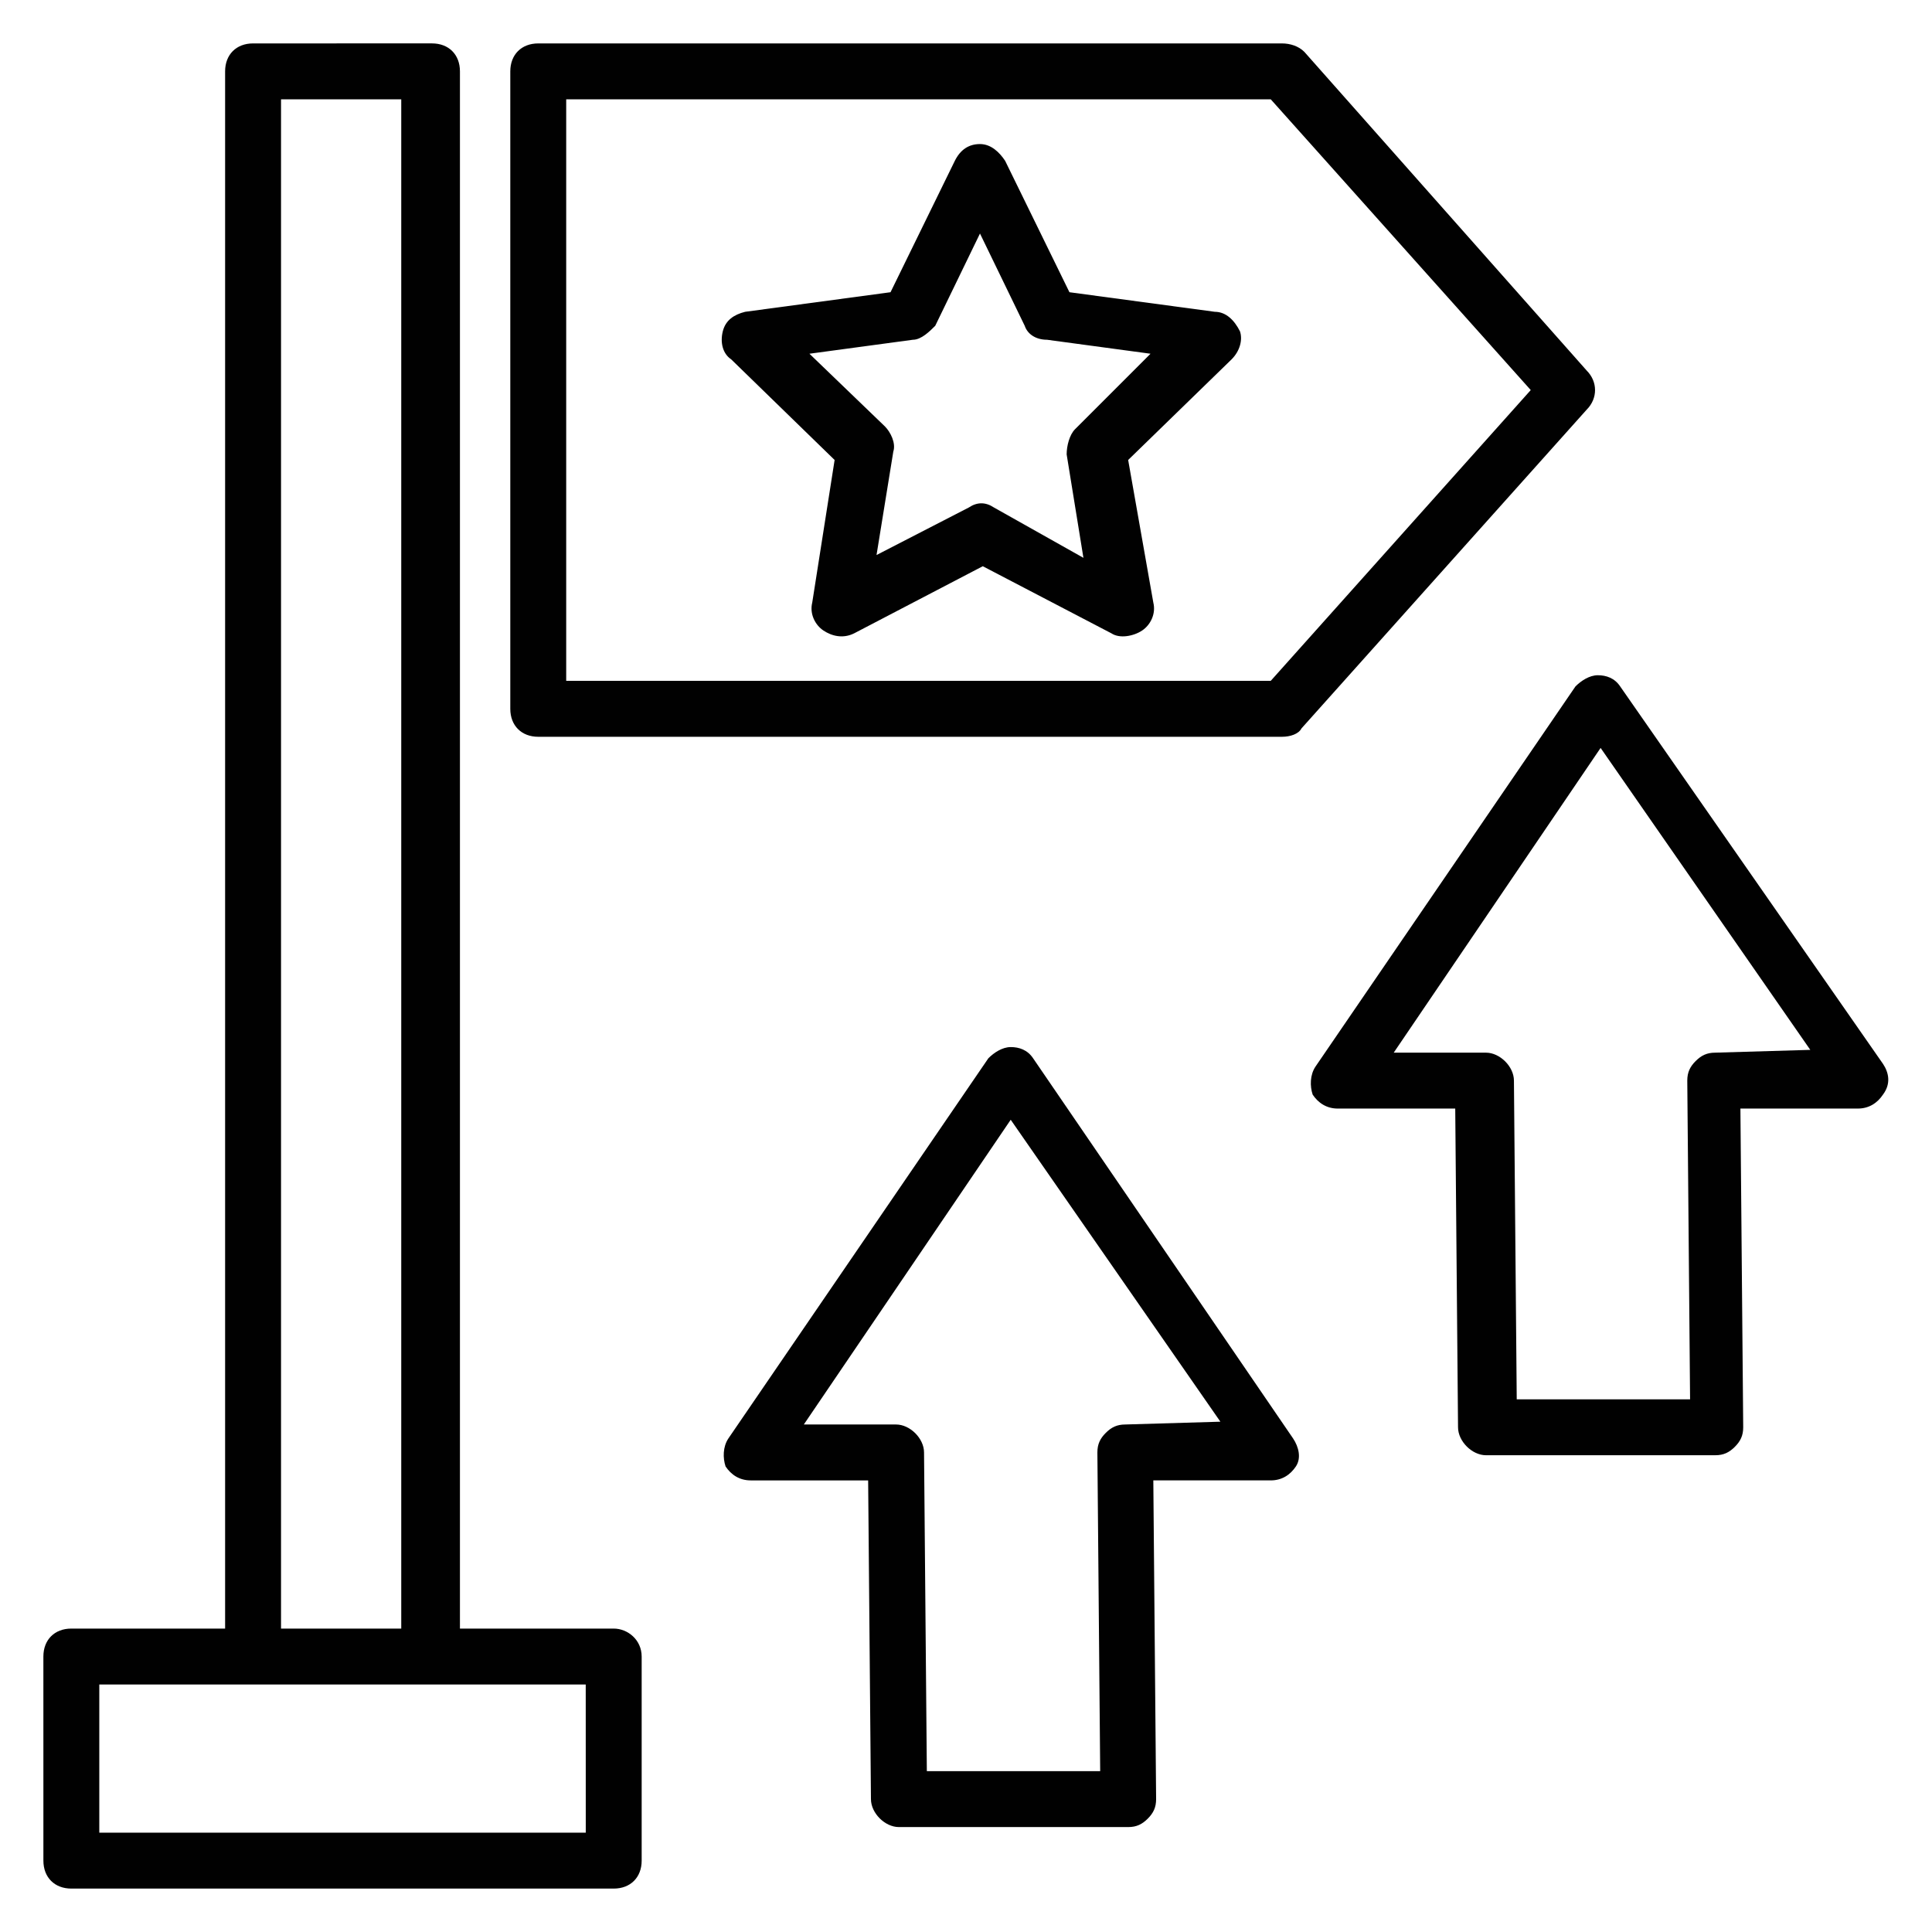
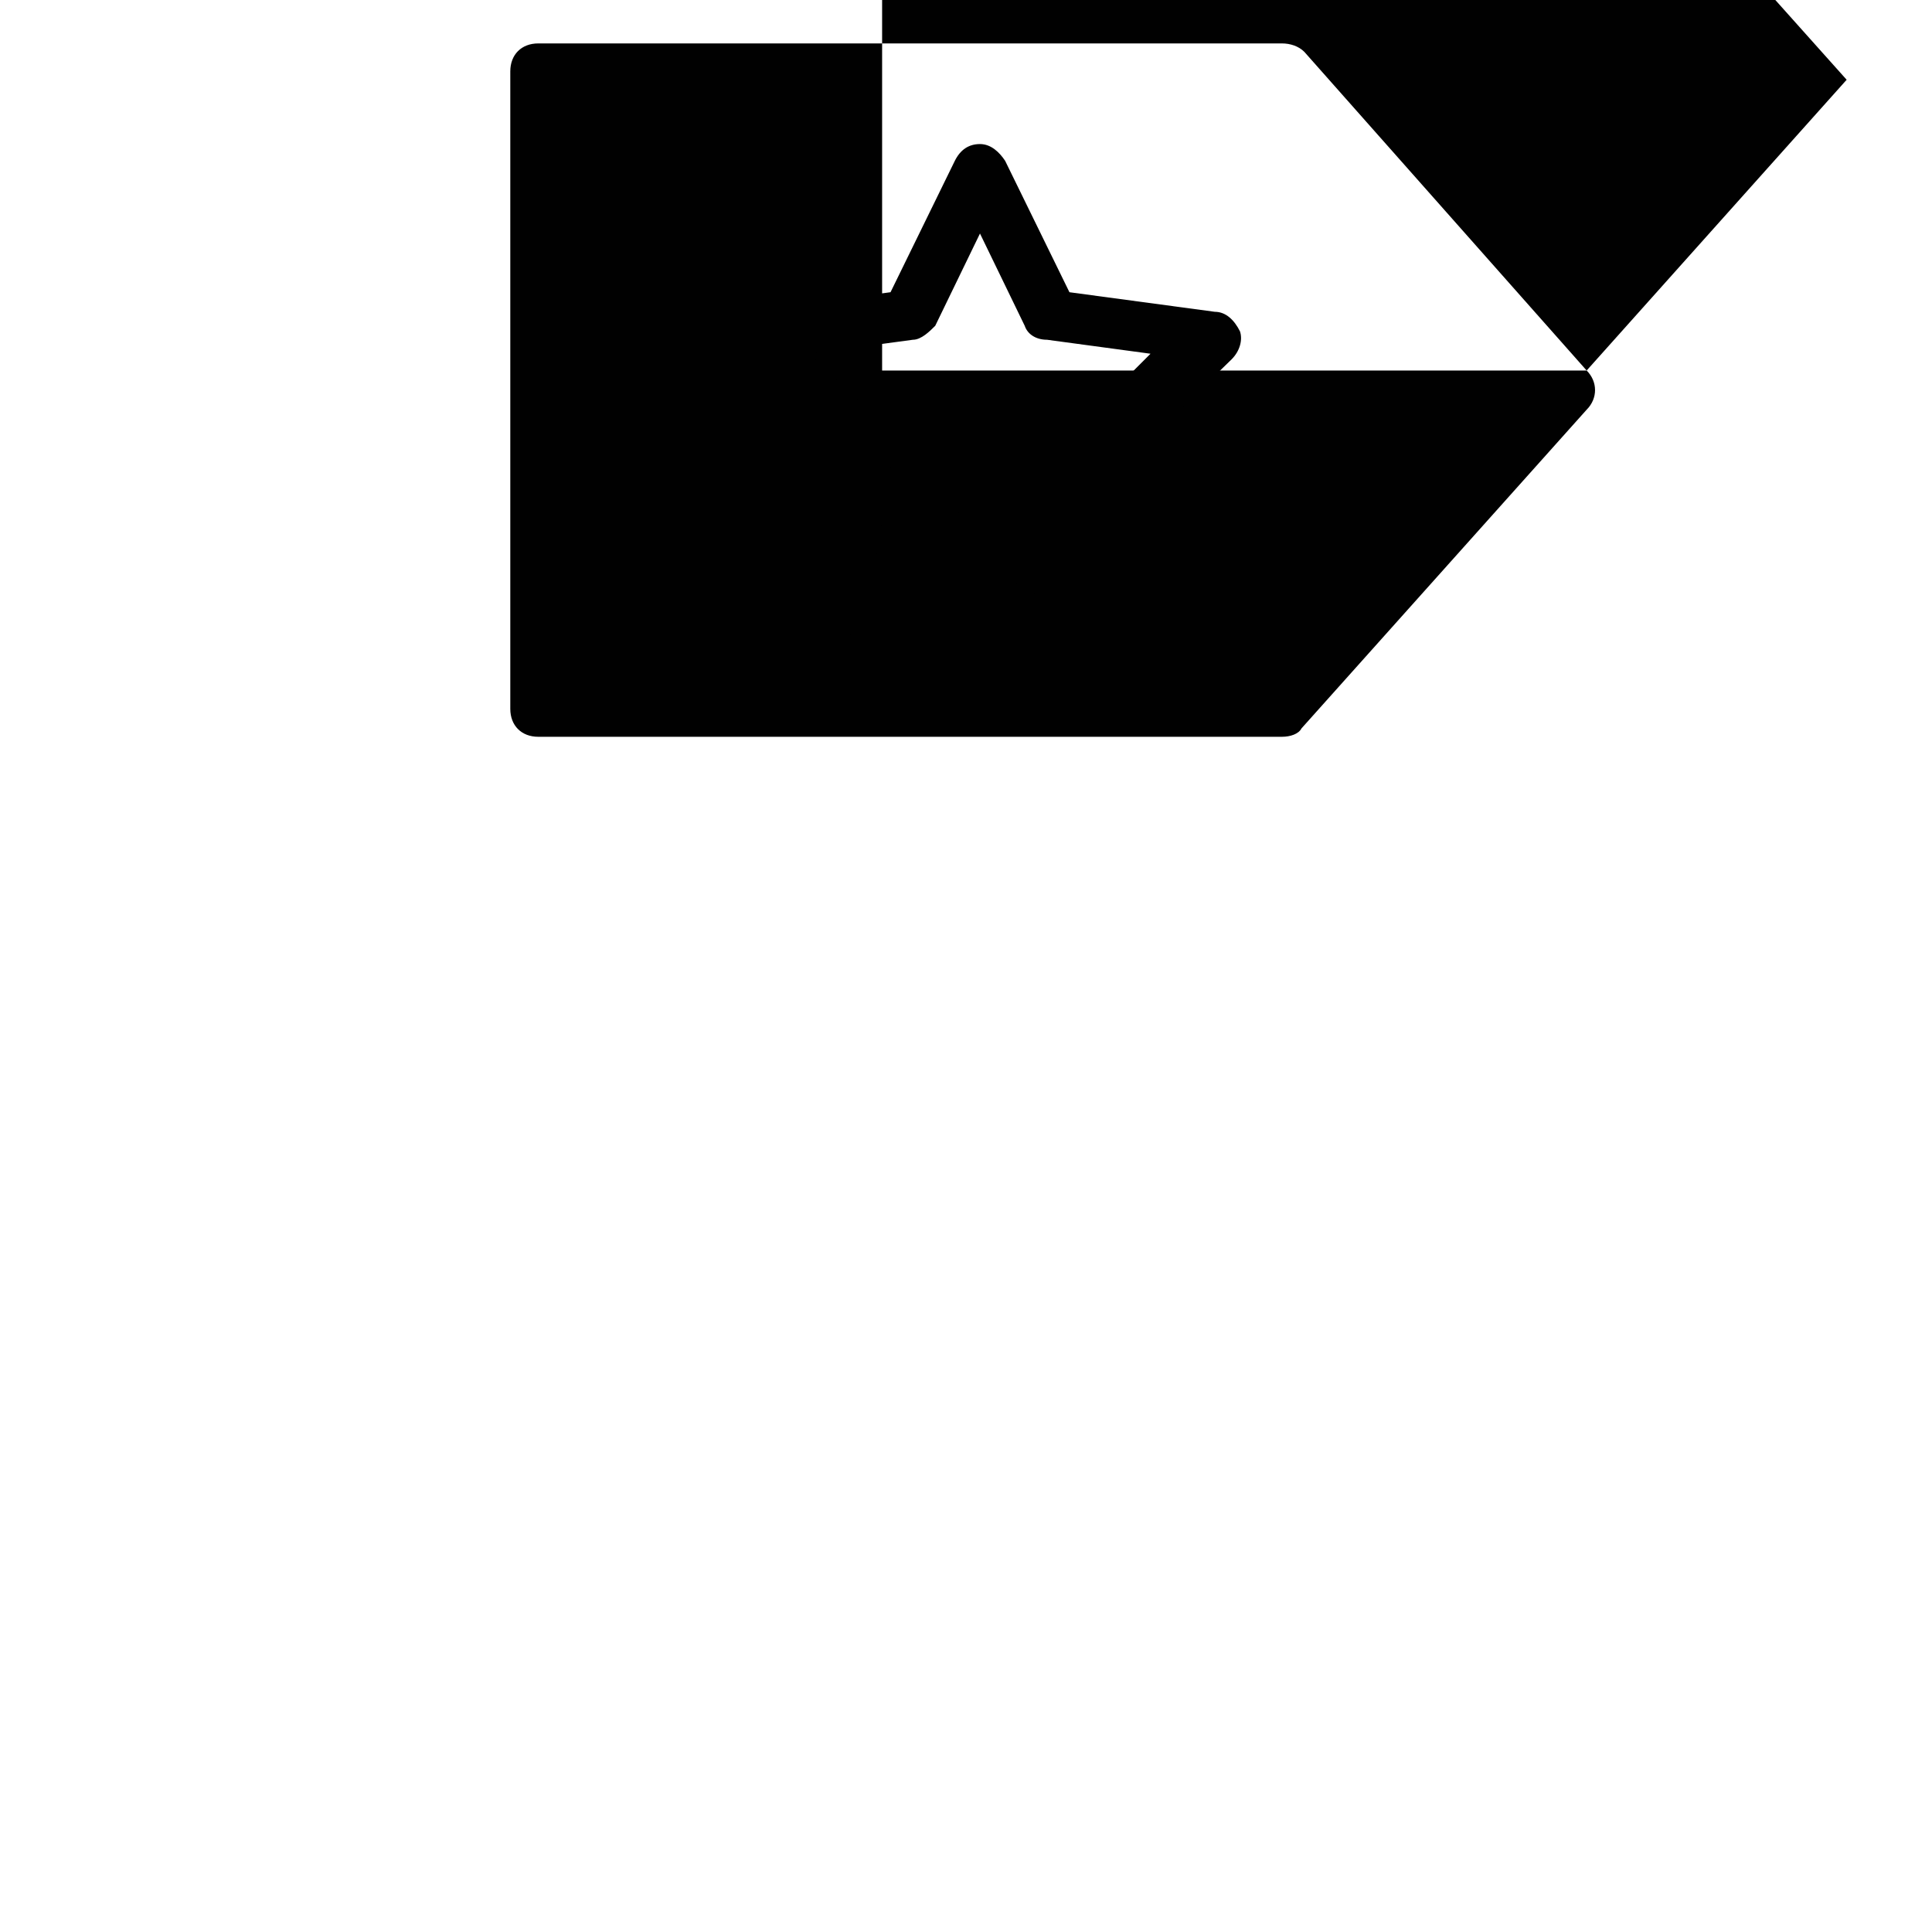
<svg xmlns="http://www.w3.org/2000/svg" width="800px" height="800px" version="1.1" viewBox="144 144 512 512">
  <g fill="#010101">
-     <path d="m306.64 575.59h-40.75v-412.68c0-4.445-2.965-7.41-7.41-7.41l-47.414 0.004c-4.445 0-7.41 2.965-7.41 7.41v412.68l-40.75-0.004c-4.445 0-7.41 2.965-7.41 7.41l0.004 54.086c0 4.445 2.965 7.41 7.41 7.41h143.73c4.445 0 7.41-2.965 7.41-7.41v-54.086c-0.004-4.445-3.707-7.41-7.414-7.41zm-88.164-405.27h31.859v405.27h-31.859zm80.758 459.36h-128.92v-39.266h128.91z" />
-     <path d="m564.48 242.19-74.828-84.461c-1.484-1.484-3.707-2.223-5.93-2.223h-197.08c-4.445 0-7.41 2.965-7.41 7.41v168.93c0 4.445 2.965 7.41 7.41 7.41h197.08c2.223 0 4.445-0.742 5.188-2.223l75.57-84.461c2.965-2.969 2.965-7.414 0-10.379zm-83.719 82.238h-186.71v-154.11h186.71l68.902 77.055z" />
-     <path d="m417.78 424.45c-1.48-2.223-3.703-2.965-5.926-2.965-2.223 0-4.445 1.48-5.926 2.965l-68.902 100.76c-1.48 2.223-1.48 5.188-0.742 7.41 1.48 2.223 3.703 3.703 6.668 3.703h31.117l0.742 84.461c0 3.703 3.703 7.41 7.41 7.41h60.754c2.223 0 3.703-0.742 5.188-2.223 1.48-1.48 2.223-2.965 2.223-5.188l-0.742-84.461h31.117c2.965 0 5.188-1.48 6.668-3.703 1.48-2.223 0.742-5.188-0.742-7.41zm24.449 97.055c-2.223 0-3.703 0.742-5.188 2.223-1.48 1.48-2.223 2.965-2.223 5.188l0.742 84.461h-45.938l-0.742-84.461c0-3.703-3.703-7.41-7.41-7.41h-24.449l54.828-80.758 55.566 80.016z" />
-     <path d="m643.01 425.93-69.645-100.02c-1.48-2.223-3.703-2.965-5.926-2.965s-4.445 1.48-5.926 2.965l-68.902 100.76c-1.48 2.223-1.48 5.188-0.742 7.41 1.48 2.223 3.703 3.703 6.668 3.703h31.117l0.742 84.461c0 3.703 3.703 7.41 7.41 7.41h60.754c2.223 0 3.703-0.742 5.188-2.223 1.48-1.48 2.223-2.965 2.223-5.188l-0.742-84.461h31.117c2.965 0 5.188-1.48 6.668-3.703 2.219-2.965 1.48-5.93-0.004-8.152zm-44.453-2.965c-2.223 0-3.703 0.742-5.188 2.223-1.48 1.48-2.223 2.965-2.223 5.188l0.742 84.461h-45.938l-0.742-84.461c0-3.703-3.703-7.41-7.41-7.41h-24.449l54.828-80.758 55.566 80.016z" />
+     <path d="m564.48 242.19-74.828-84.461c-1.484-1.484-3.707-2.223-5.93-2.223h-197.08c-4.445 0-7.41 2.965-7.41 7.41v168.93c0 4.445 2.965 7.41 7.41 7.41h197.08c2.223 0 4.445-0.742 5.188-2.223l75.57-84.461c2.965-2.969 2.965-7.414 0-10.379zh-186.71v-154.11h186.71l68.902 77.055z" />
    <path d="m465.94 226.63-38.527-5.188-17.039-34.82c-1.48-2.223-3.703-4.445-6.668-4.445s-5.188 1.48-6.668 4.445l-17.039 34.82-38.527 5.188c-2.965 0.742-5.188 2.223-5.926 5.188-0.742 2.965 0 5.926 2.223 7.41l27.414 26.672-5.93 37.785c-0.742 2.965 0.742 5.926 2.965 7.41 2.223 1.48 5.188 2.223 8.148 0.742l34.082-17.781 34.082 17.781c2.223 1.48 5.926 0.742 8.148-0.742 2.223-1.48 3.703-4.445 2.965-7.41l-6.668-37.785 27.414-26.672c2.223-2.223 2.965-5.188 2.223-7.41-1.484-2.965-3.707-5.188-6.672-5.188zm-37.043 31.117c-1.48 1.48-2.223 4.445-2.223 6.668l4.445 27.414-23.711-13.336c-2.223-1.48-4.445-1.48-6.668 0l-24.449 12.594 4.445-27.414c0.742-2.223-0.742-5.188-2.223-6.668l-20.004-19.262 27.414-3.703c2.223 0 4.445-2.223 5.926-3.703l11.855-24.449 11.855 24.449c0.742 2.223 2.965 3.703 5.926 3.703l27.414 3.703z" />
  </g>
</svg>